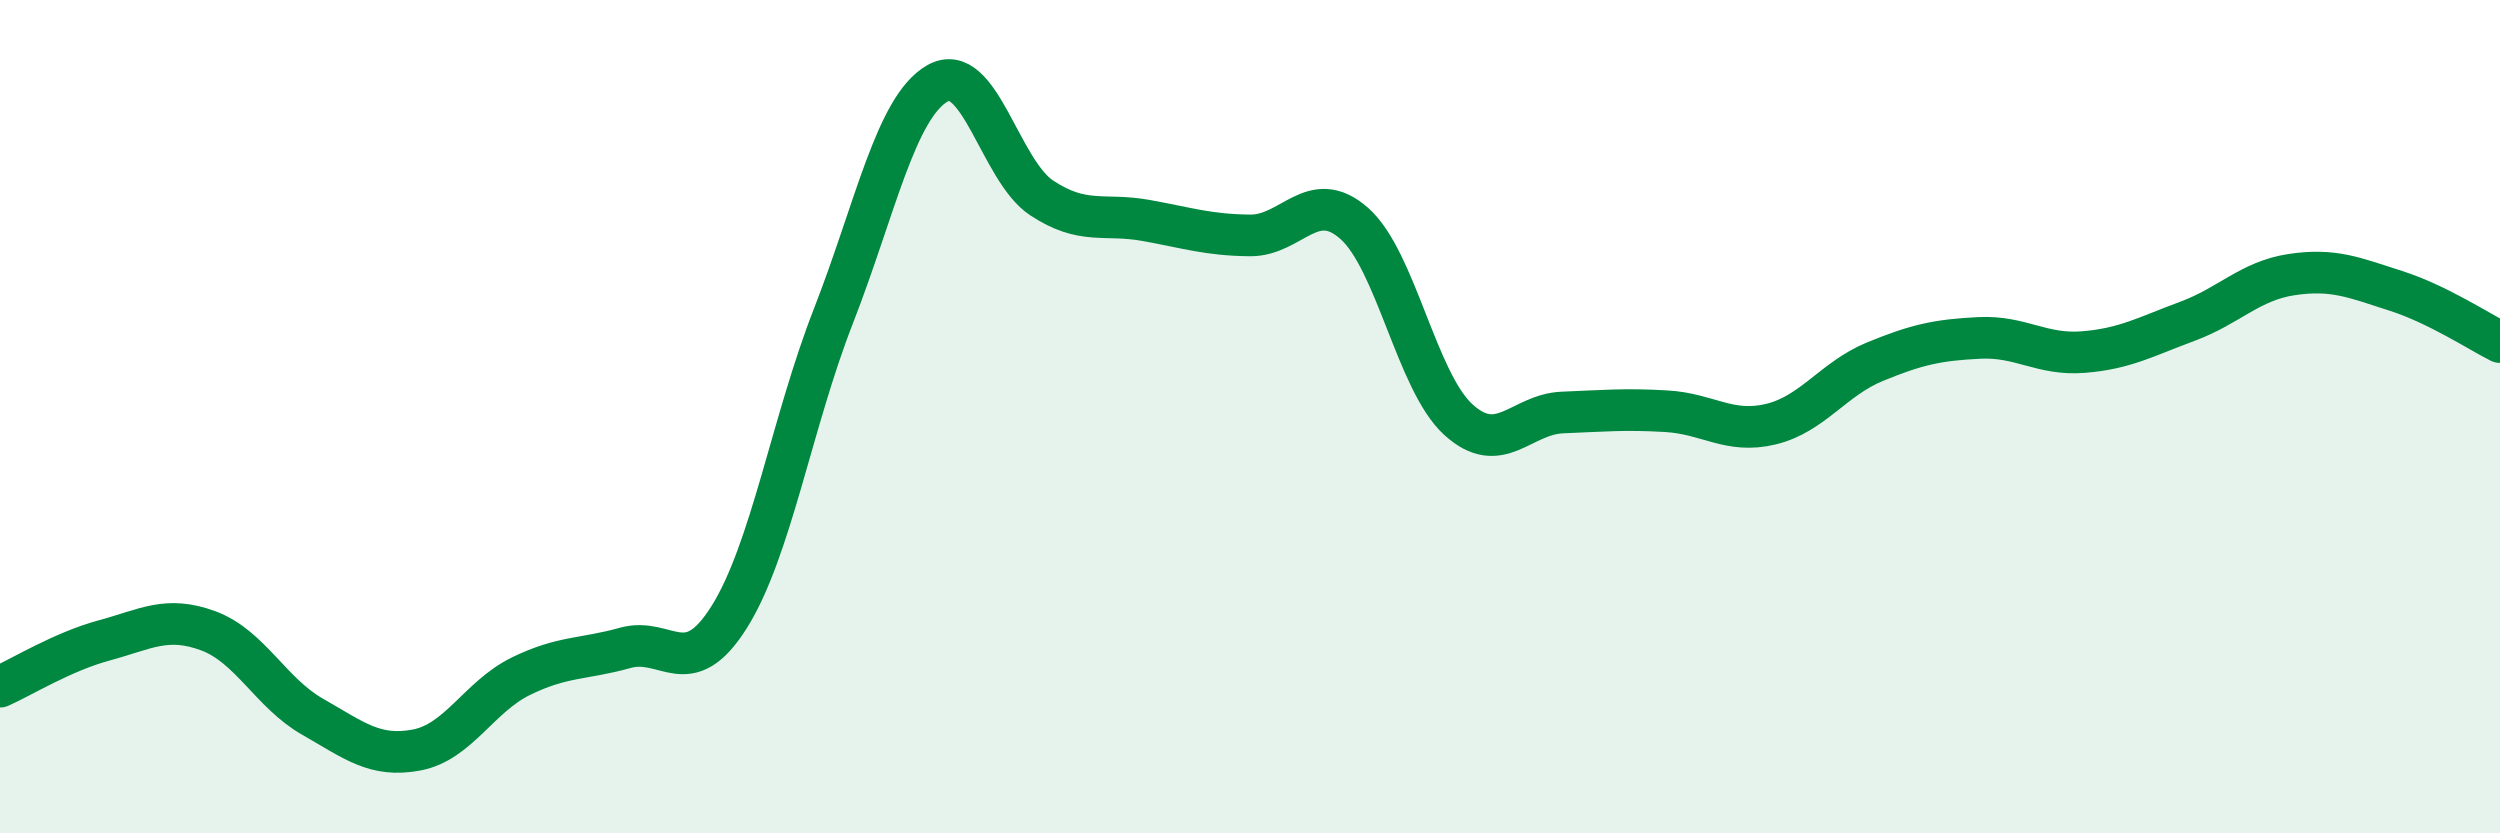
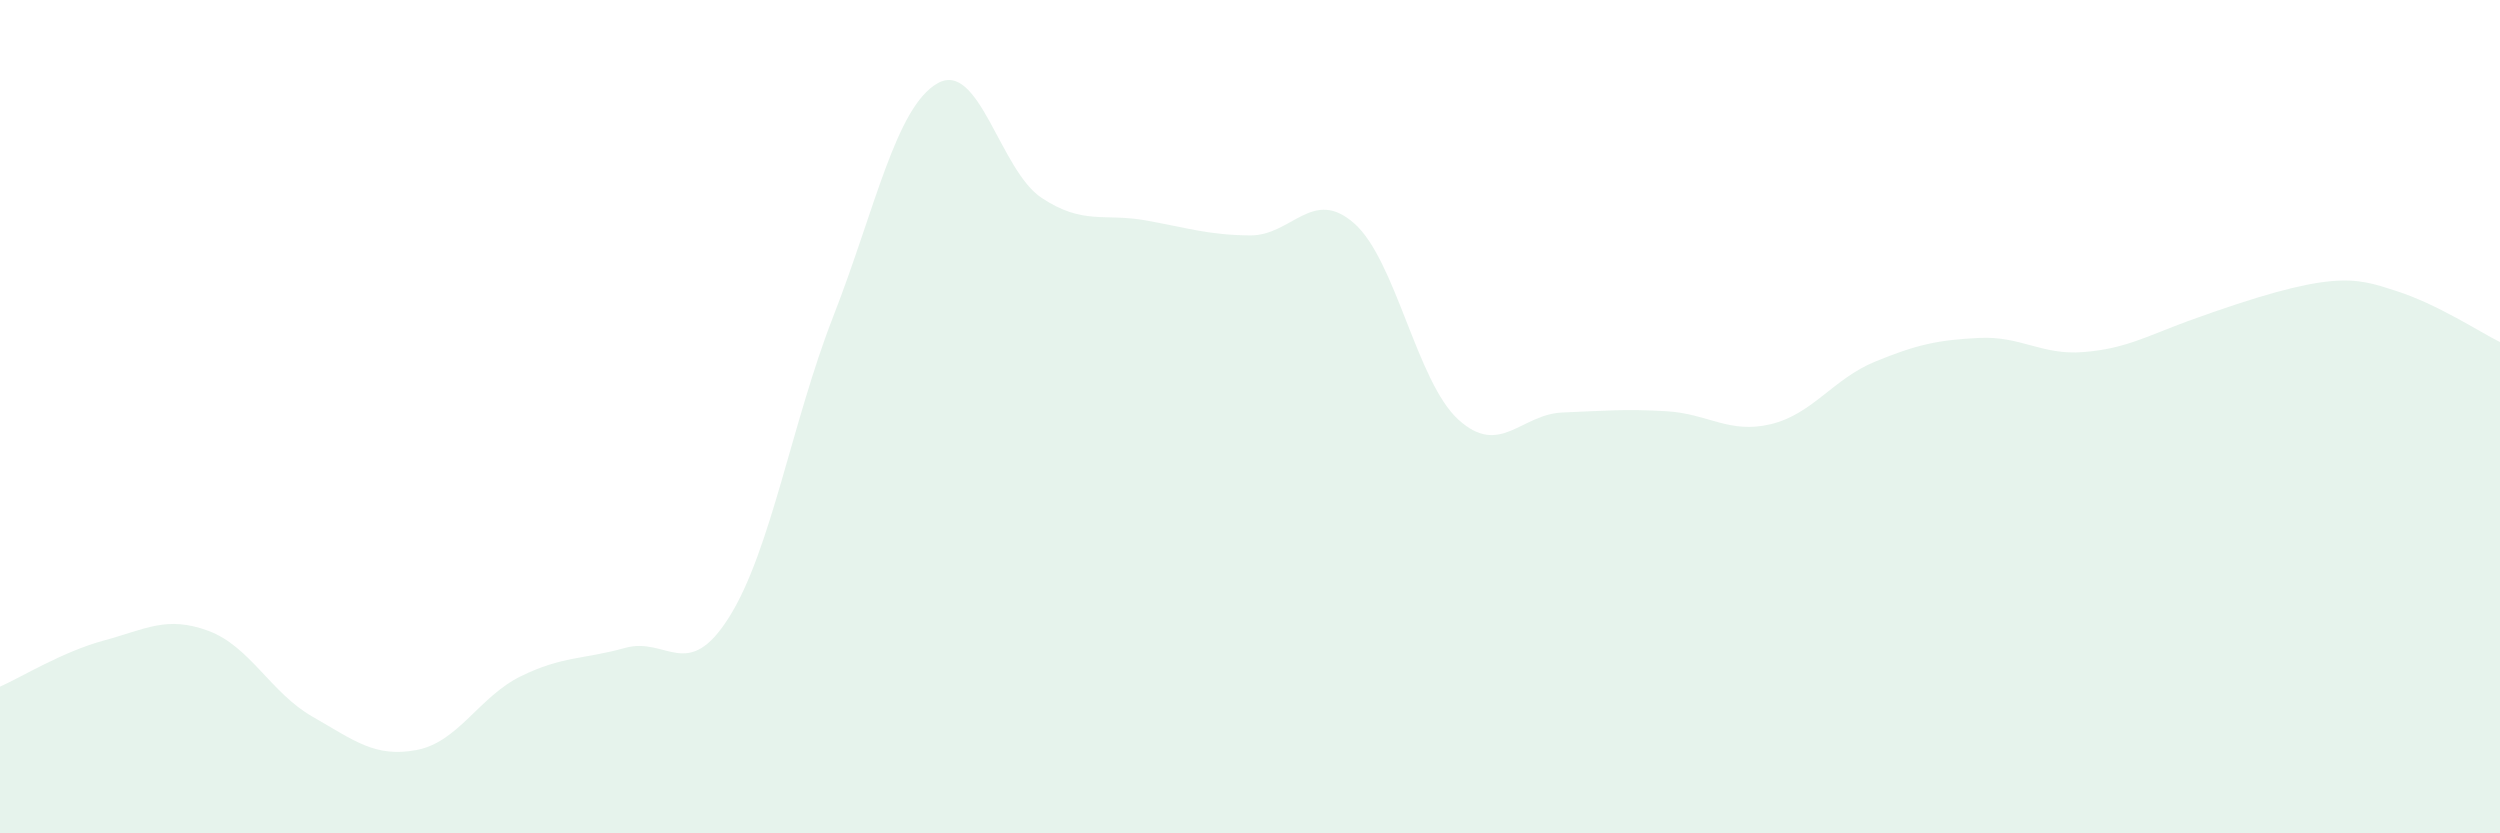
<svg xmlns="http://www.w3.org/2000/svg" width="60" height="20" viewBox="0 0 60 20">
-   <path d="M 0,16.48 C 0.5,16.26 1.5,15.64 2.5,15.37 C 3.5,15.1 4,14.77 5,15.14 C 6,15.51 6.5,16.63 7.5,17.2 C 8.5,17.77 9,18.19 10,18 C 11,17.81 11.5,16.72 12.5,16.23 C 13.5,15.74 14,15.83 15,15.55 C 16,15.27 16.5,16.4 17.5,14.81 C 18.5,13.22 19,10.15 20,7.59 C 21,5.03 21.5,2.57 22.5,2 C 23.5,1.43 24,4.09 25,4.75 C 26,5.41 26.5,5.11 27.5,5.29 C 28.5,5.47 29,5.64 30,5.65 C 31,5.66 31.5,4.48 32.5,5.36 C 33.5,6.24 34,9.16 35,10.07 C 36,10.98 36.5,9.94 37.5,9.9 C 38.5,9.86 39,9.81 40,9.87 C 41,9.93 41.5,10.42 42.5,10.18 C 43.5,9.94 44,9.09 45,8.68 C 46,8.27 46.5,8.16 47.5,8.11 C 48.5,8.06 49,8.53 50,8.45 C 51,8.37 51.5,8.08 52.5,7.71 C 53.5,7.34 54,6.74 55,6.59 C 56,6.44 56.5,6.66 57.5,6.98 C 58.5,7.3 59.5,7.96 60,8.21L60 20L0 20Z" fill="#008740" opacity="0.1" stroke-linecap="round" stroke-linejoin="round" />
-   <path d="M 0,16.48 C 0.5,16.26 1.5,15.64 2.5,15.37 C 3.5,15.1 4,14.77 5,15.14 C 6,15.51 6.5,16.63 7.5,17.2 C 8.5,17.77 9,18.19 10,18 C 11,17.81 11.5,16.72 12.5,16.23 C 13.5,15.74 14,15.83 15,15.55 C 16,15.27 16.5,16.4 17.5,14.81 C 18.5,13.22 19,10.15 20,7.59 C 21,5.03 21.5,2.57 22.5,2 C 23.5,1.43 24,4.09 25,4.75 C 26,5.41 26.5,5.11 27.5,5.29 C 28.5,5.47 29,5.64 30,5.65 C 31,5.66 31.5,4.48 32.5,5.36 C 33.5,6.24 34,9.16 35,10.07 C 36,10.98 36.5,9.94 37.5,9.9 C 38.5,9.86 39,9.81 40,9.87 C 41,9.93 41.5,10.42 42.5,10.18 C 43.5,9.94 44,9.09 45,8.68 C 46,8.27 46.5,8.16 47.5,8.11 C 48.5,8.06 49,8.53 50,8.45 C 51,8.37 51.5,8.08 52.5,7.71 C 53.5,7.34 54,6.74 55,6.59 C 56,6.44 56.5,6.66 57.5,6.98 C 58.5,7.3 59.5,7.96 60,8.21" stroke="#008740" stroke-width="1" fill="none" stroke-linecap="round" stroke-linejoin="round" />
+   <path d="M 0,16.48 C 0.5,16.26 1.5,15.64 2.5,15.37 C 3.5,15.1 4,14.77 5,15.14 C 6,15.51 6.5,16.63 7.5,17.2 C 8.5,17.77 9,18.19 10,18 C 11,17.81 11.5,16.72 12.5,16.23 C 13.5,15.74 14,15.83 15,15.55 C 16,15.27 16.5,16.4 17.5,14.81 C 18.5,13.22 19,10.15 20,7.59 C 21,5.03 21.5,2.57 22.5,2 C 23.5,1.43 24,4.09 25,4.75 C 26,5.41 26.5,5.11 27.5,5.29 C 28.5,5.47 29,5.64 30,5.65 C 31,5.66 31.5,4.48 32.5,5.36 C 33.5,6.24 34,9.16 35,10.07 C 36,10.98 36.5,9.94 37.5,9.9 C 38.5,9.86 39,9.81 40,9.87 C 41,9.93 41.5,10.42 42.5,10.18 C 43.5,9.94 44,9.09 45,8.68 C 46,8.27 46.5,8.16 47.5,8.11 C 48.5,8.06 49,8.53 50,8.45 C 51,8.37 51.5,8.08 52.5,7.71 C 56,6.44 56.5,6.66 57.5,6.98 C 58.5,7.3 59.5,7.96 60,8.21L60 20L0 20Z" fill="#008740" opacity="0.1" stroke-linecap="round" stroke-linejoin="round" />
</svg>